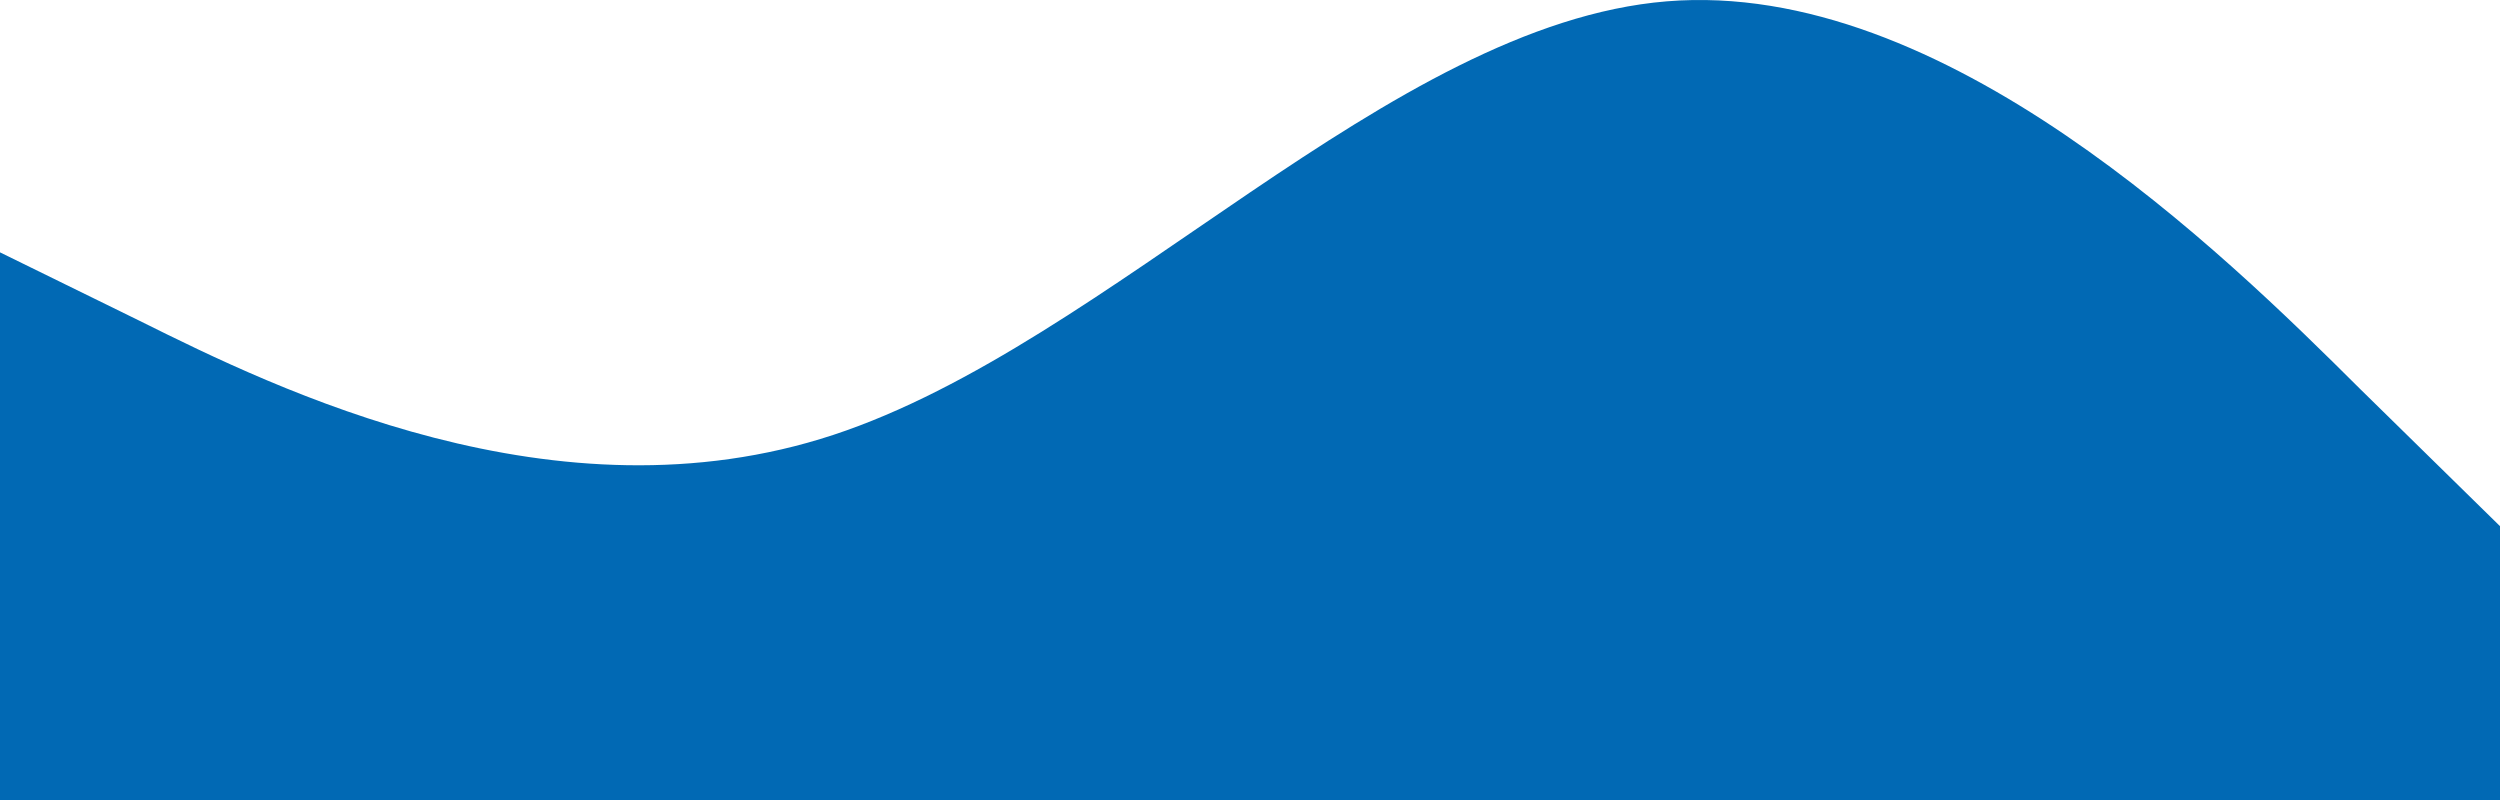
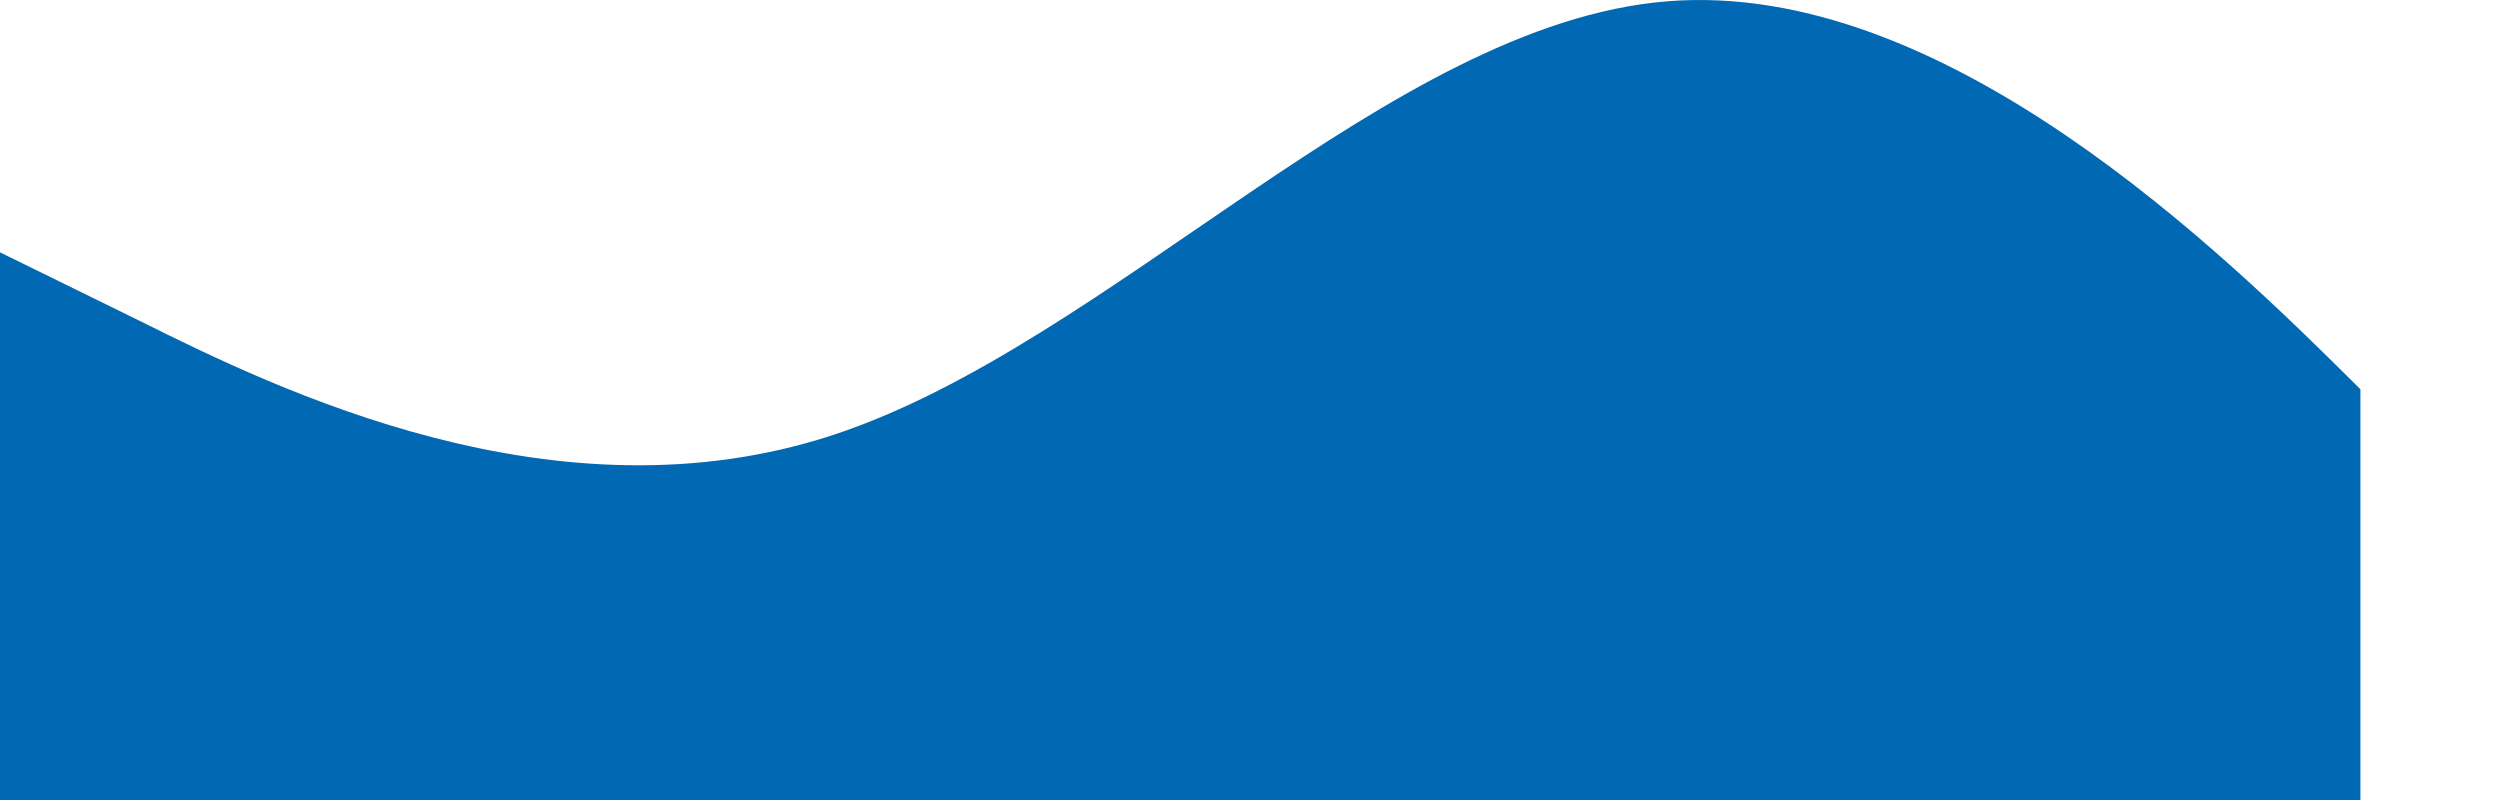
<svg xmlns="http://www.w3.org/2000/svg" width="375" height="120" viewBox="0 0 375 120" fill="none">
-   <path fill-rule="evenodd" clip-rule="evenodd" d="M0 37.852L20.938 48.121C41.562 58.389 83.438 78.926 125 65.235C166.562 51.544 208.438 3.624 250 0.201C291.562 -3.221 333.438 37.852 354.062 58.389L375 78.926V120H354.062C333.438 120 291.562 120 250 120C208.438 120 166.562 120 125 120C83.438 120 41.562 120 20.938 120H0V37.852Z" fill="#0169B4" />
+   <path fill-rule="evenodd" clip-rule="evenodd" d="M0 37.852L20.938 48.121C41.562 58.389 83.438 78.926 125 65.235C166.562 51.544 208.438 3.624 250 0.201C291.562 -3.221 333.438 37.852 354.062 58.389V120H354.062C333.438 120 291.562 120 250 120C208.438 120 166.562 120 125 120C83.438 120 41.562 120 20.938 120H0V37.852Z" fill="#0169B4" />
</svg>